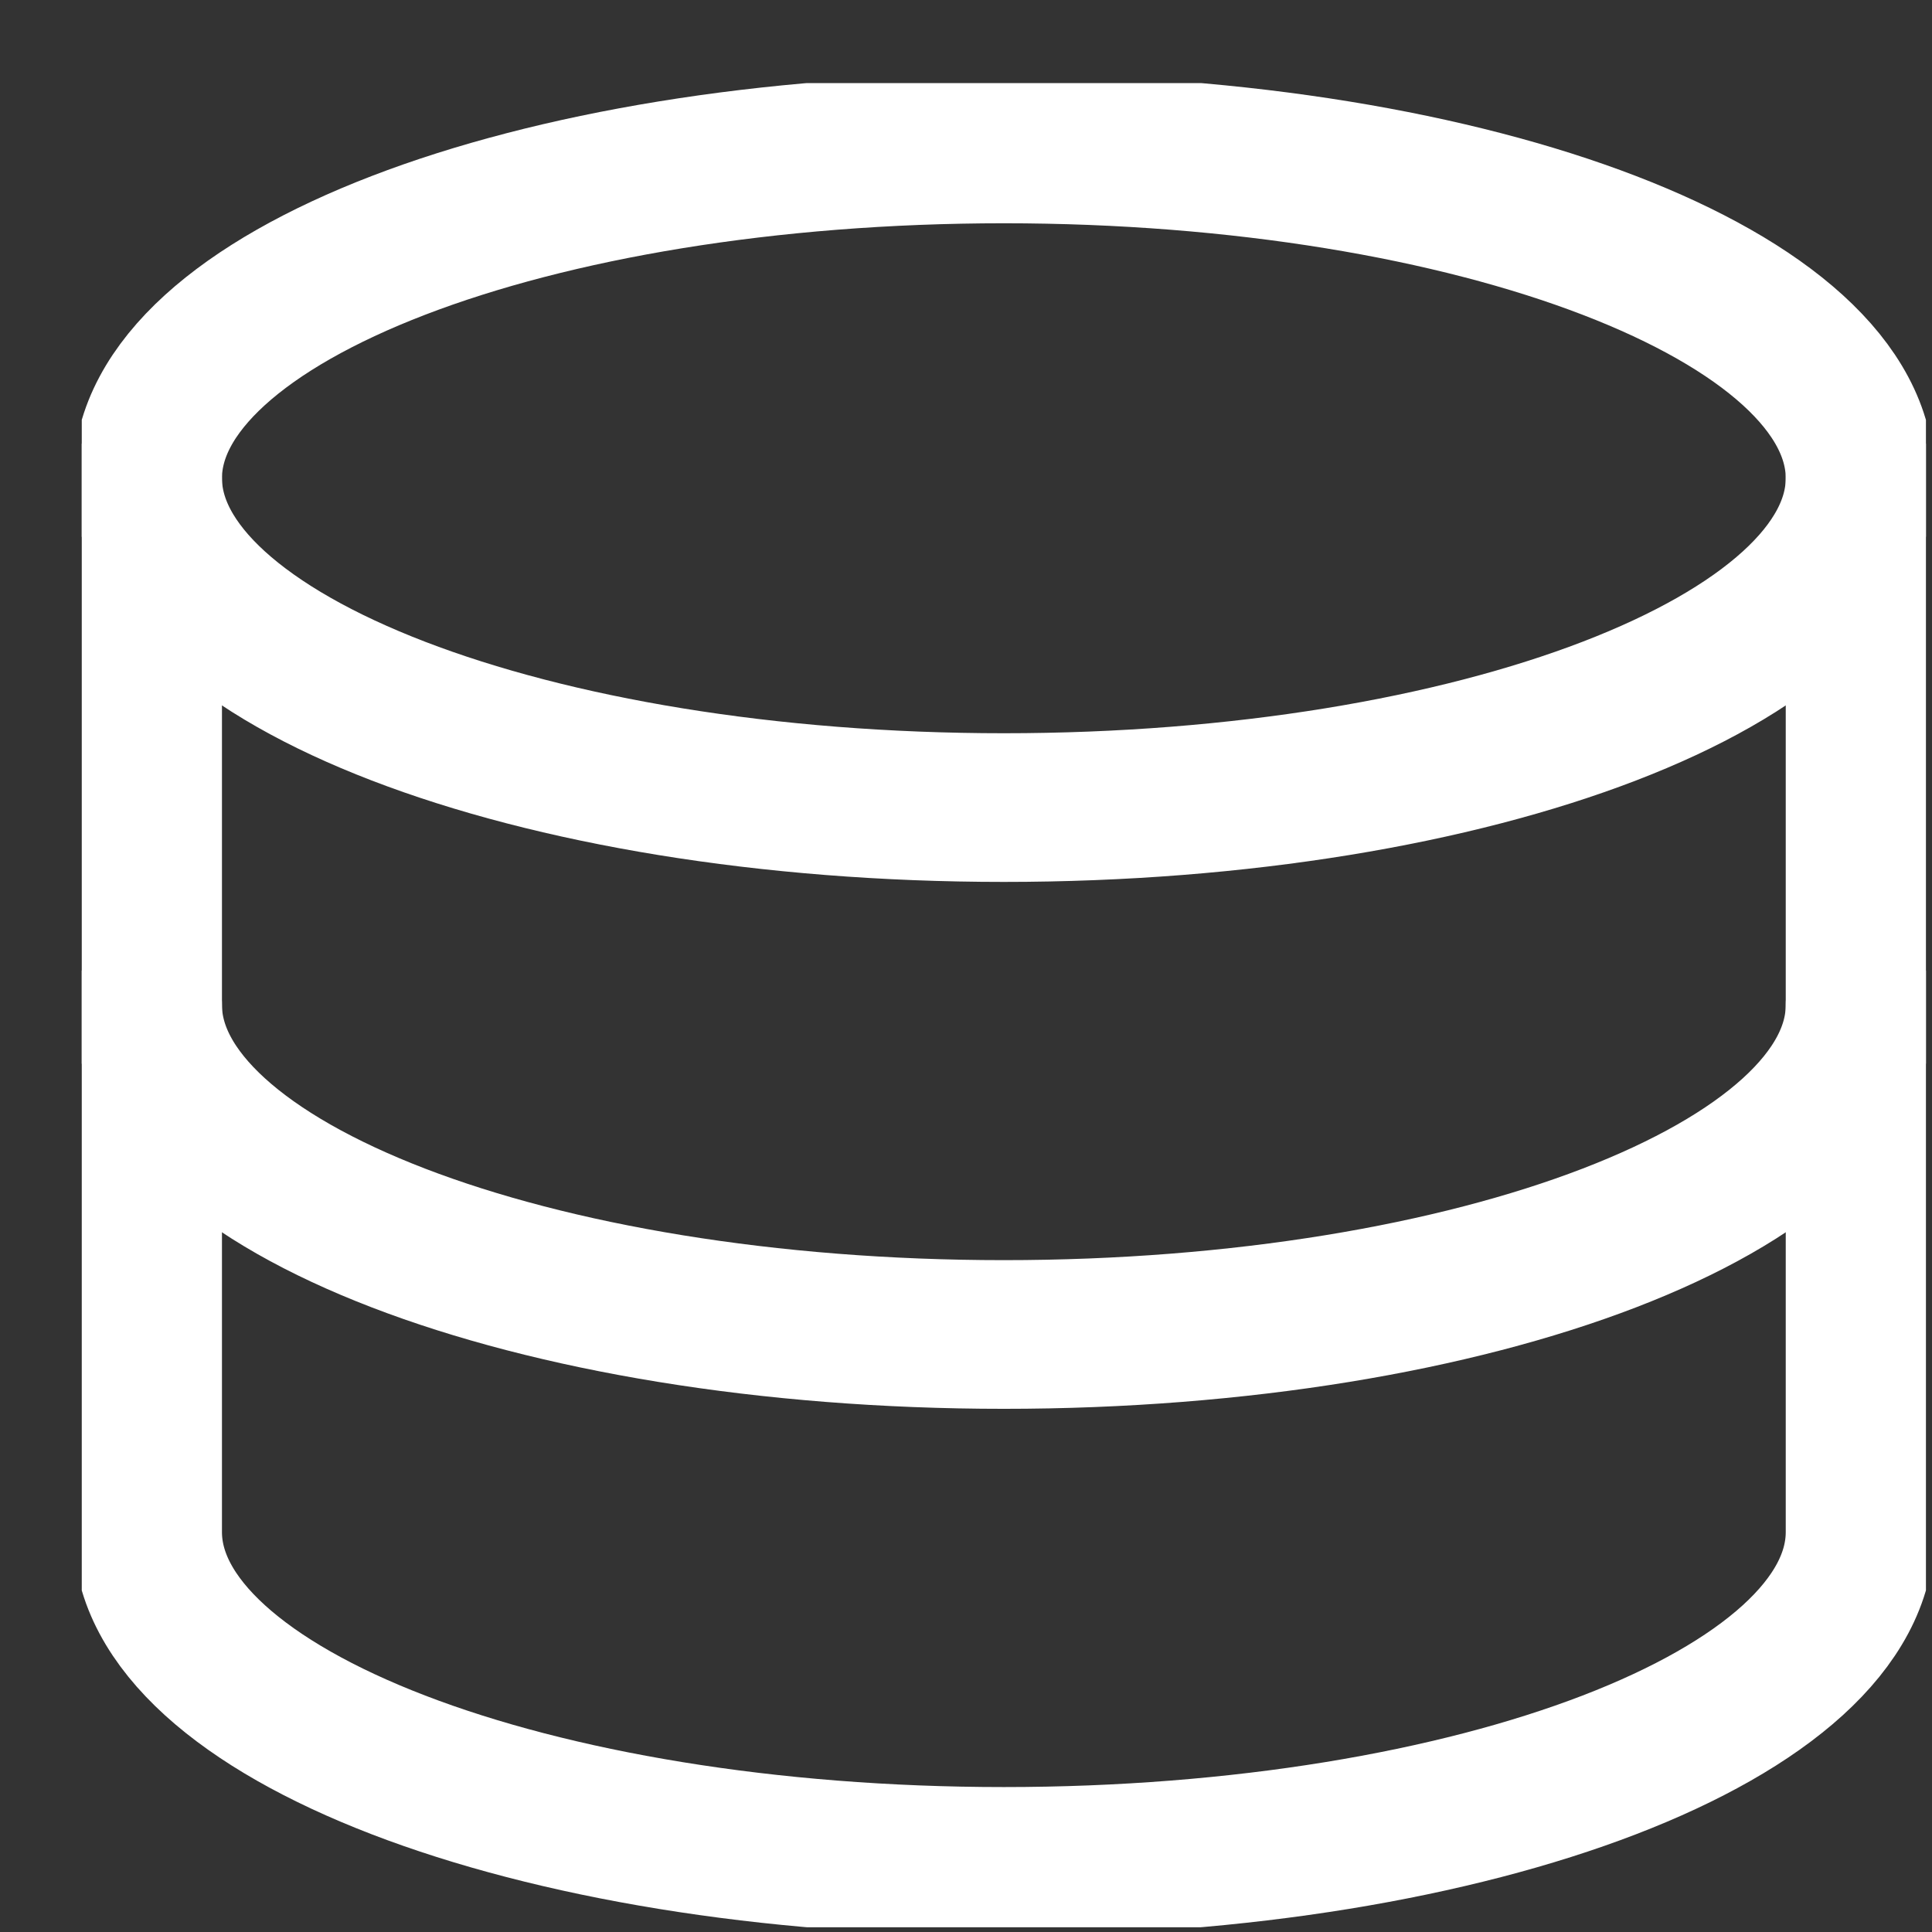
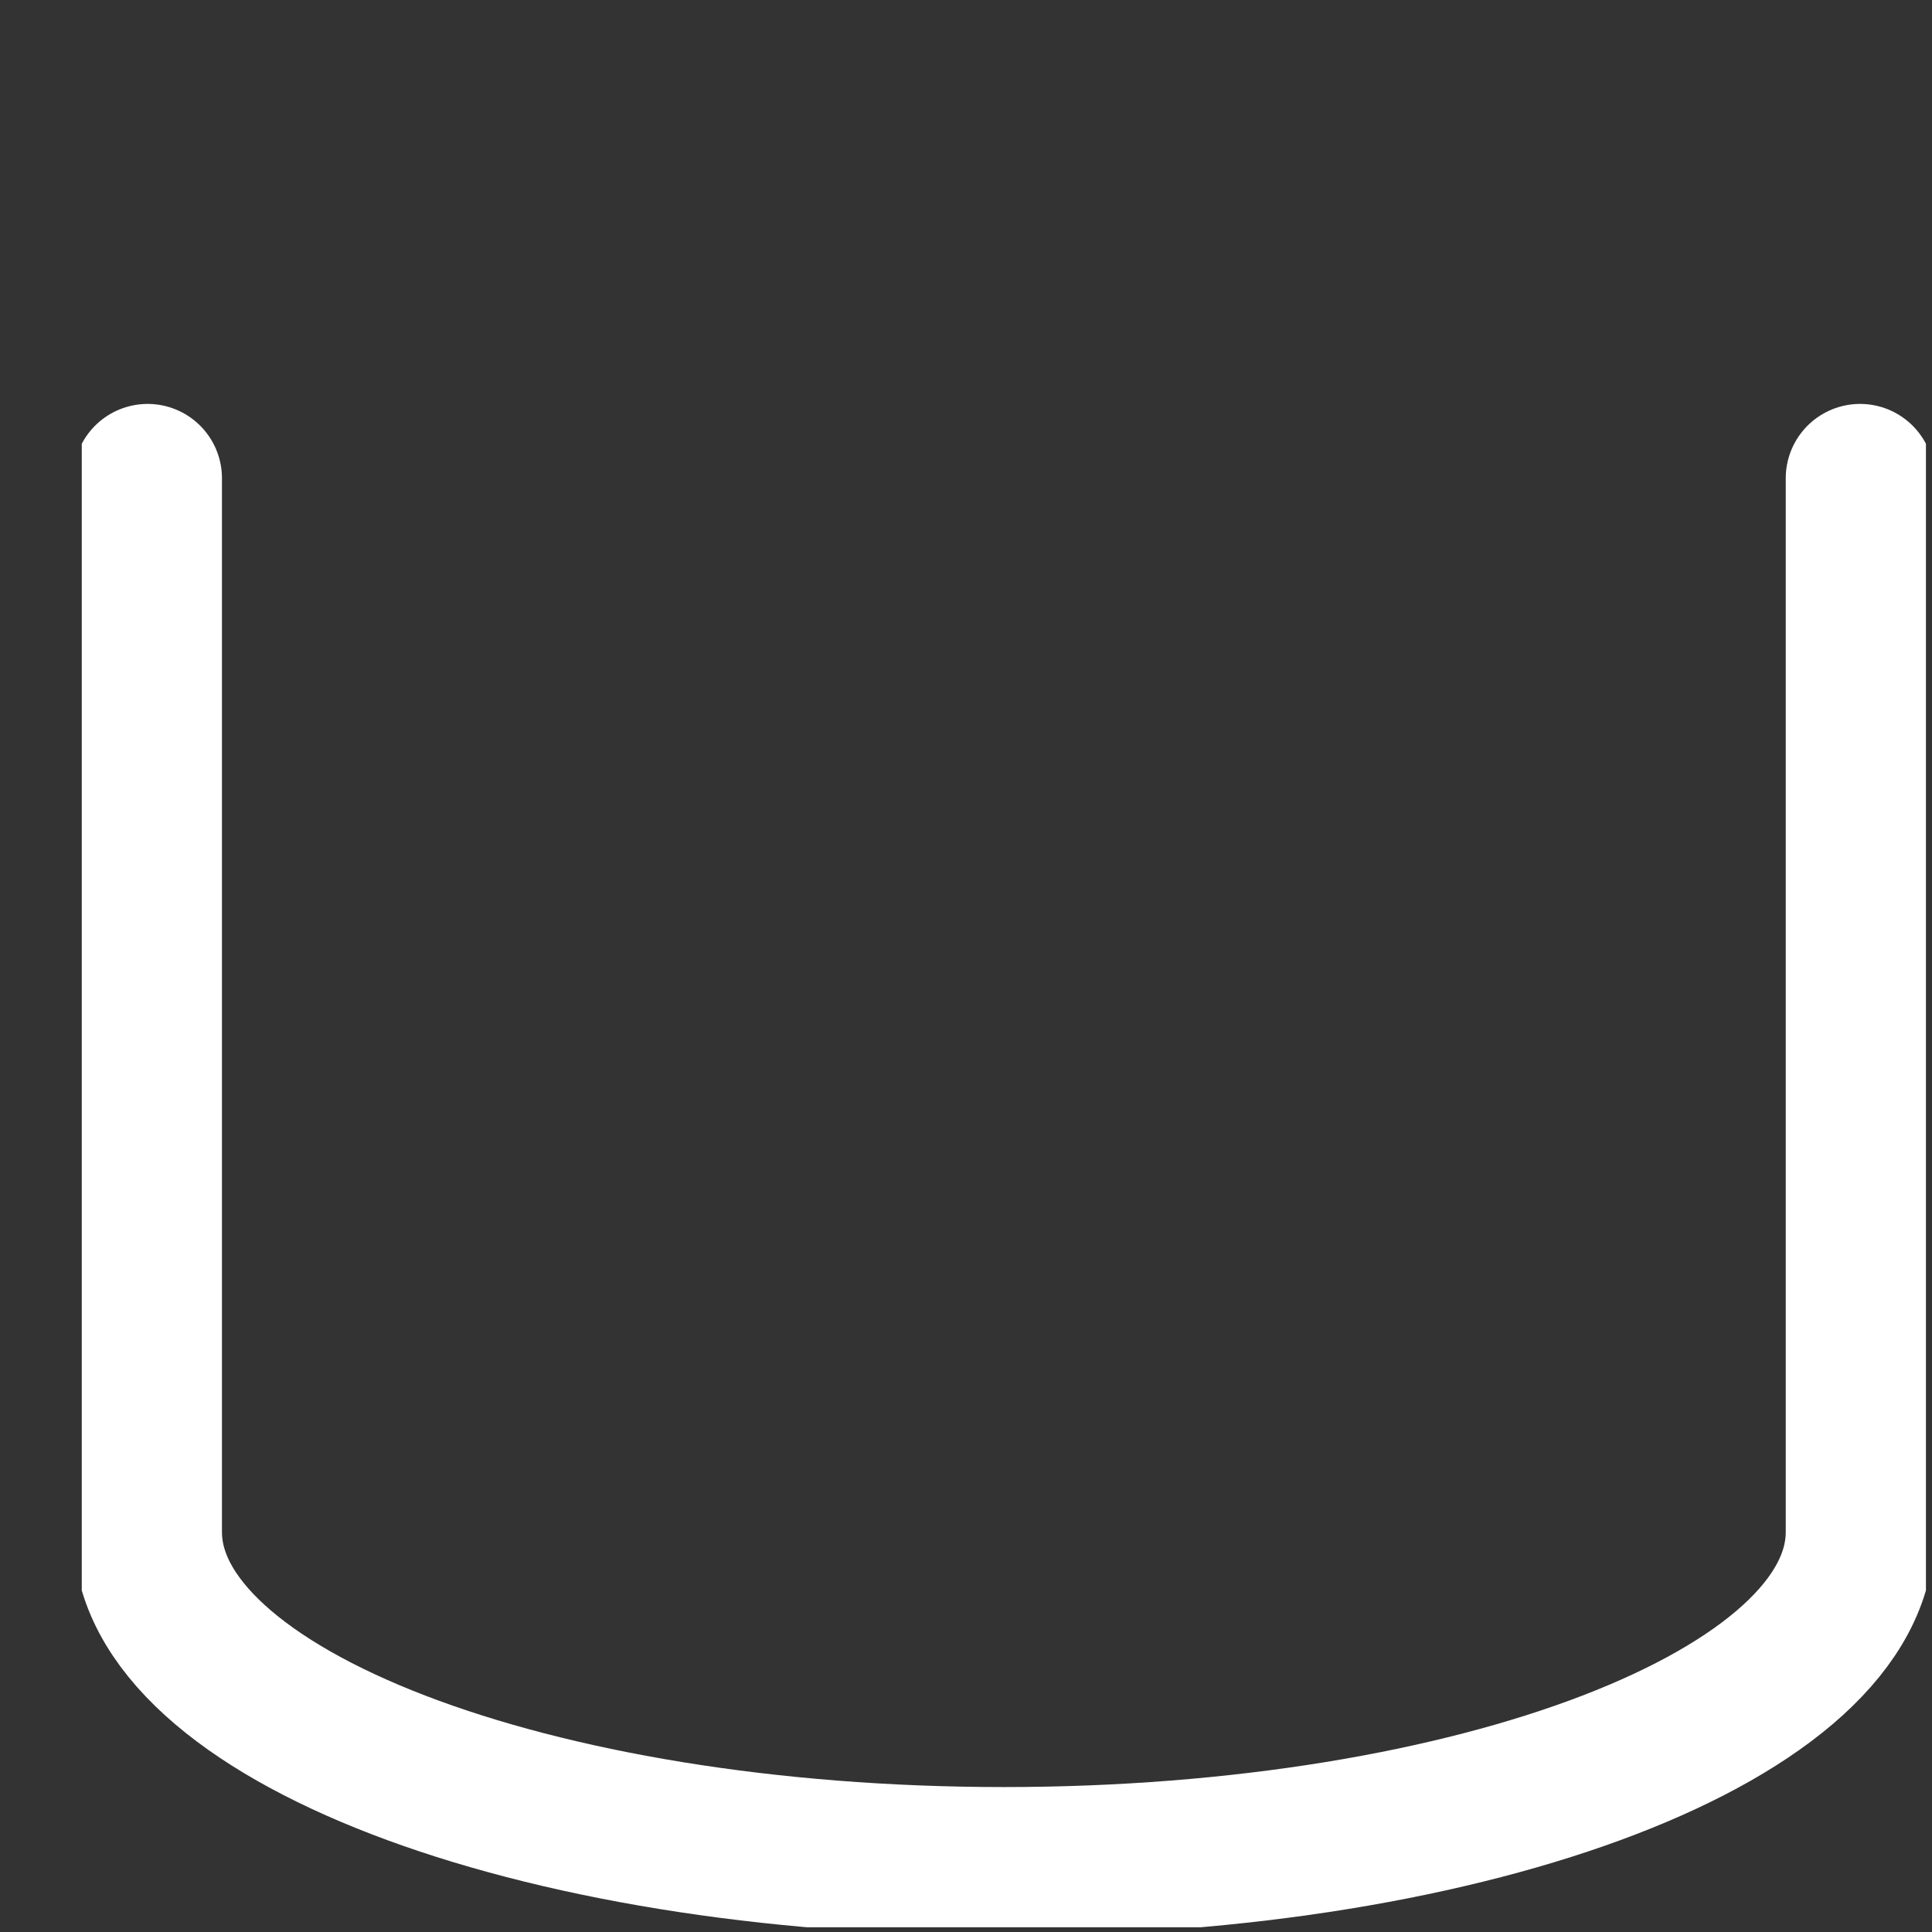
<svg xmlns="http://www.w3.org/2000/svg" width="22" height="22" viewBox="0 0 22 22" fill="none">
  <rect x="0" y="0" width="22" height="22" fill="#333333" stroke="none" />
  <g clip-path="url(#clip0_7301_5962)">
-     <path d="M11.431 9.196C16.816 9.196 21.181 7.517 21.181 5.446C21.181 3.375 16.816 1.696 11.431 1.696C6.046 1.696 1.681 3.375 1.681 5.446C1.681 7.517 6.046 9.196 11.431 9.196Z" stroke="white" stroke-width="1.693" stroke-linecap="round" stroke-linejoin="round" />
    <path d="M1.681 5.446V17.446C1.681 19.516 6.046 21.196 11.431 21.196C16.816 21.196 21.181 19.516 21.181 17.446V5.446" stroke="white" stroke-width="1.693" stroke-linecap="round" stroke-linejoin="round" />
-     <path d="M21.181 11.446C21.181 13.516 16.816 15.196 11.431 15.196C6.046 15.196 1.681 13.516 1.681 11.446" stroke="white" stroke-width="1.693" stroke-linecap="round" stroke-linejoin="round" />
  </g>
  <defs>
    <clipPath id="clip0_7301_5962">
      <rect width="21" height="21" fill="white" transform="translate(0.931 0.946)" />
    </clipPath>
  </defs>
</svg>